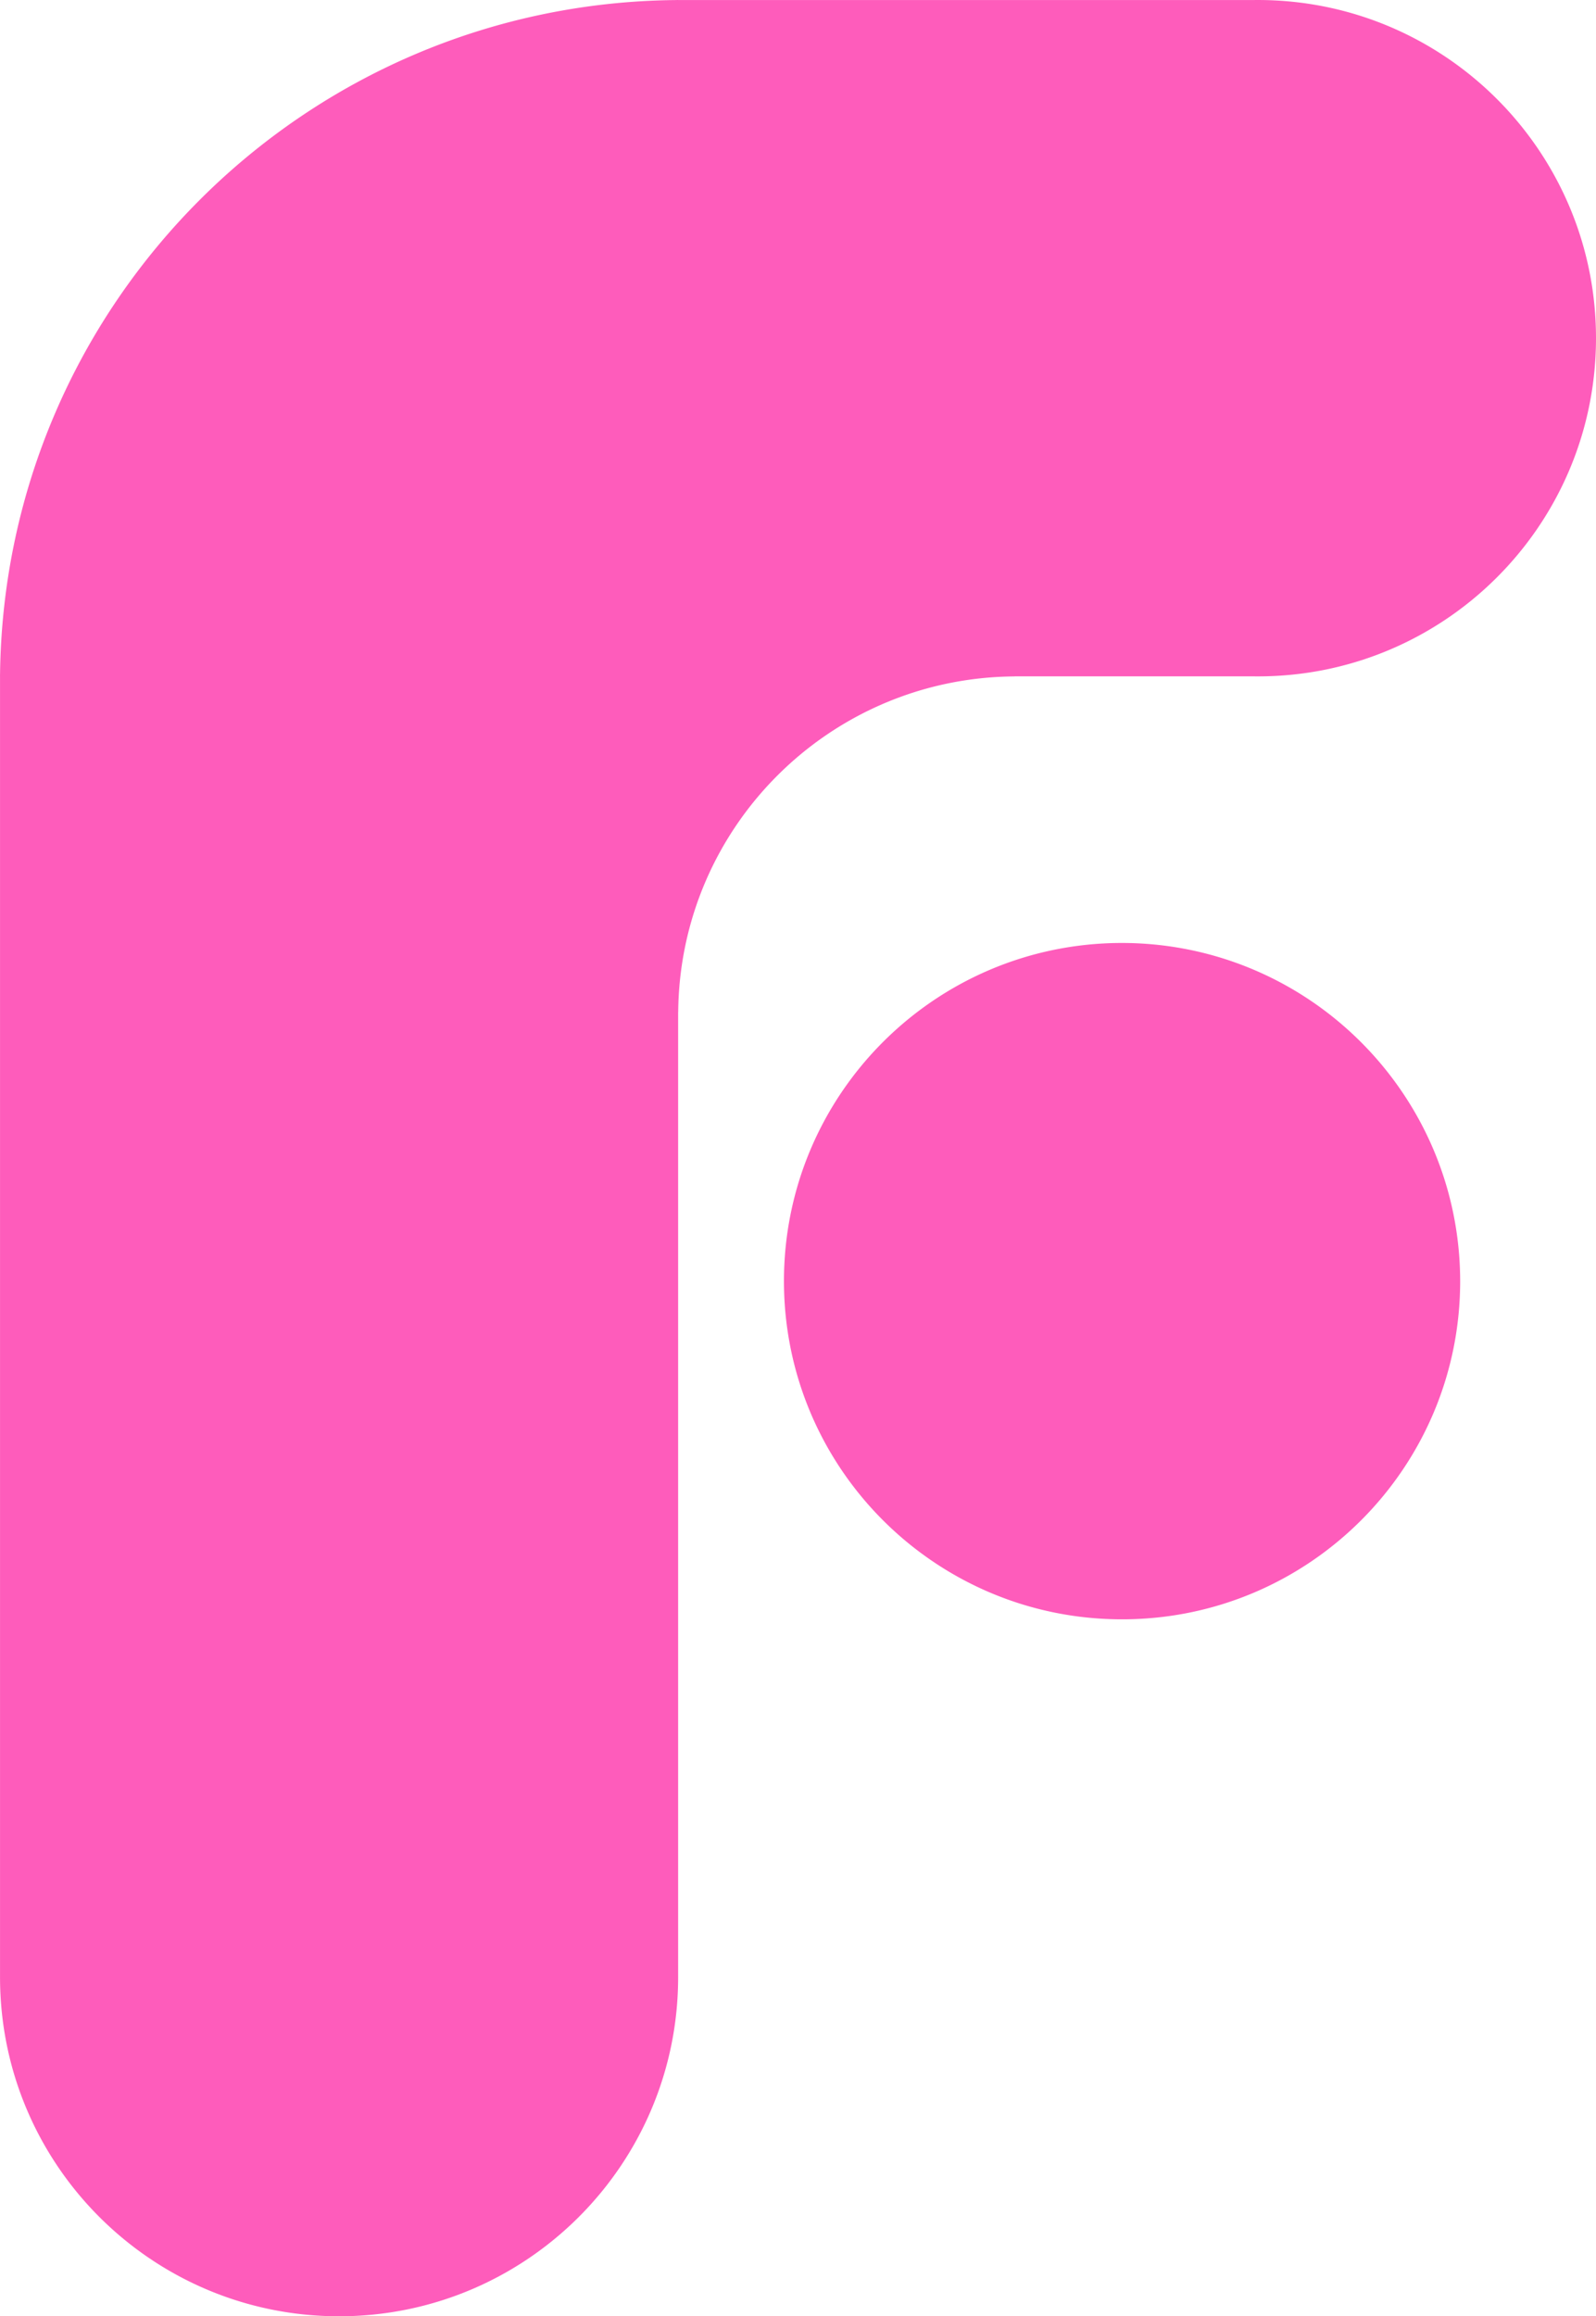
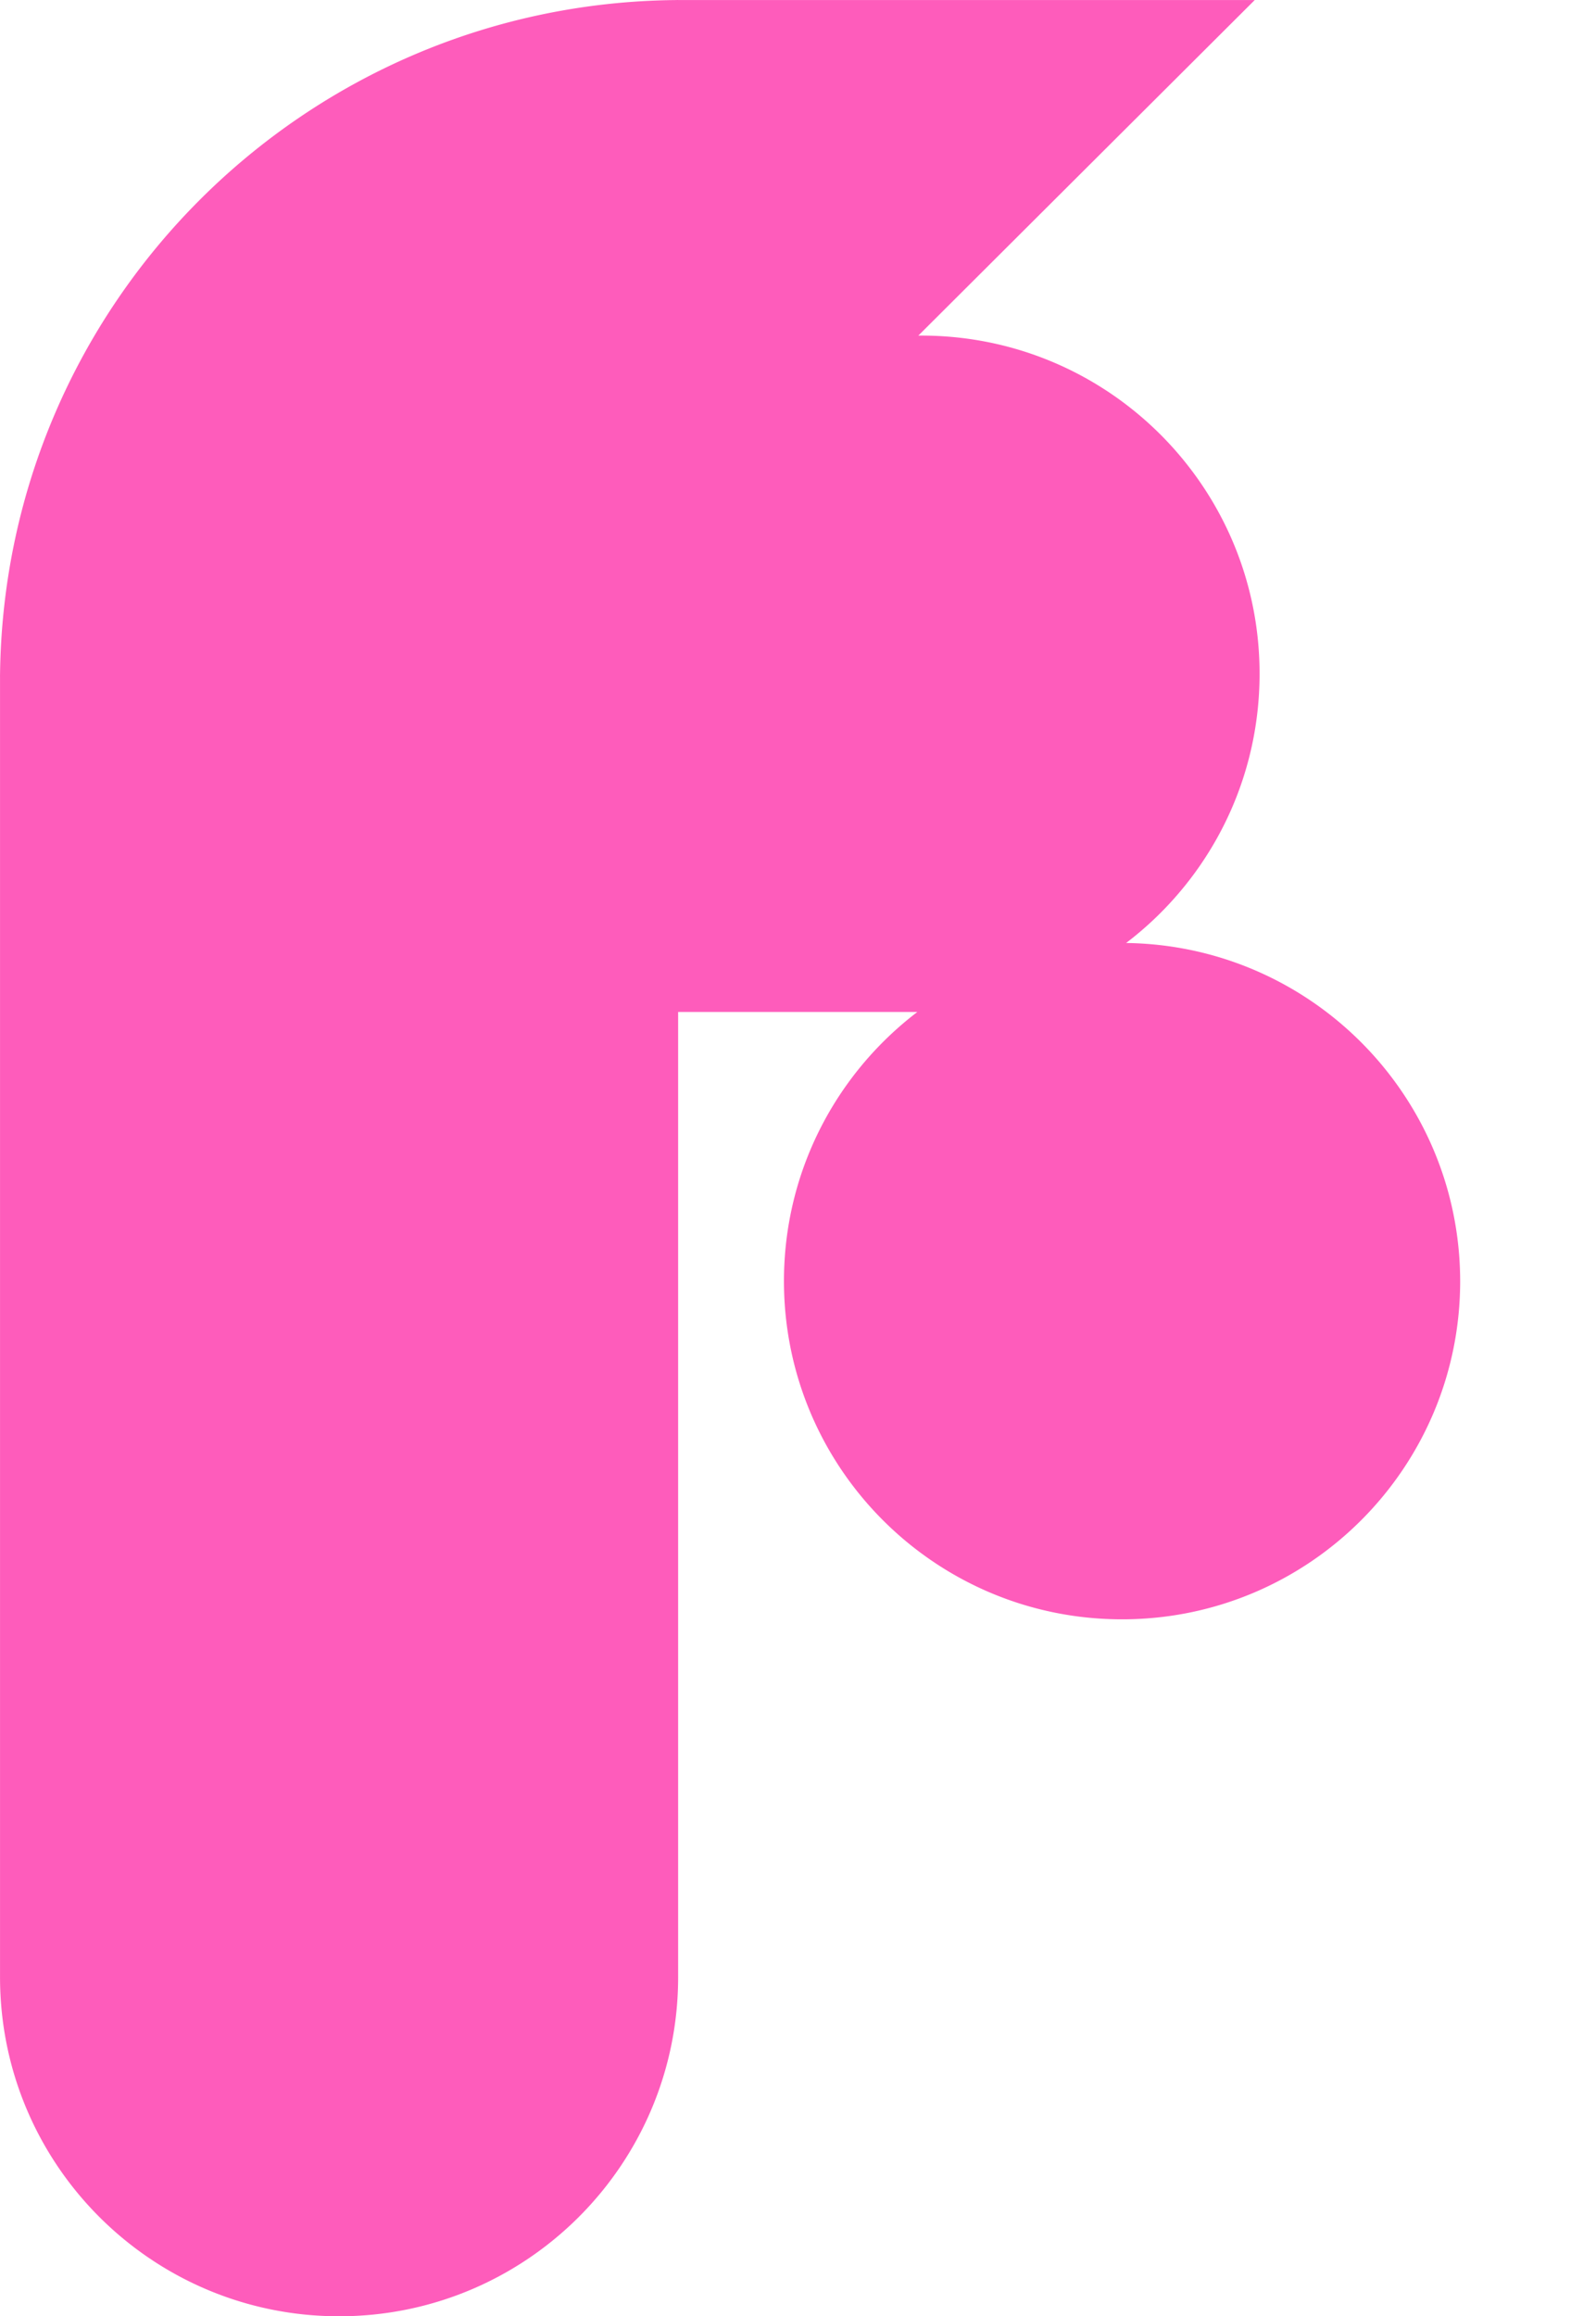
<svg xmlns="http://www.w3.org/2000/svg" width="285.143" height="413.736" viewBox="0 583.807 285.143 413.736">
-   <path fill="#fe5cbb" d="M200.3 752.24c-33.361.093-60.331 27.214-60.237 60.575s27.213 60.331 60.575 60.237c33.295-.093 60.237-27.11 60.237-60.406-.046-33.407-27.167-60.452-60.575-60.406h0zm23.876-168.428h-103.02v-.005l-.264.005h-.179v.006C54.446 584.446.827 637.912.01 704.177H.006v.18L0 704.62h.006v232.361c.007 33.454 27.134 60.568 60.589 60.562 33.444-.008 60.554-27.118 60.562-60.562V764.573h.011c.293-33.047 27.059-59.739 60.106-59.942v-.011h42.897c33.36.312 60.657-26.479 60.969-59.84s-26.479-60.656-59.839-60.969a70.94 70.94 0 0 0-1.13 0h.005z" />
+   <path fill="#fe5cbb" d="M200.3 752.24c-33.361.093-60.331 27.214-60.237 60.575s27.213 60.331 60.575 60.237c33.295-.093 60.237-27.11 60.237-60.406-.046-33.407-27.167-60.452-60.575-60.406h0zm23.876-168.428h-103.02v-.005l-.264.005h-.179v.006C54.446 584.446.827 637.912.01 704.177H.006v.18L0 704.62h.006v232.361c.007 33.454 27.134 60.568 60.589 60.562 33.444-.008 60.554-27.118 60.562-60.562V764.573h.011v-.011h42.897c33.36.312 60.657-26.479 60.969-59.84s-26.479-60.656-59.839-60.969a70.94 70.94 0 0 0-1.13 0h.005z" />
</svg>